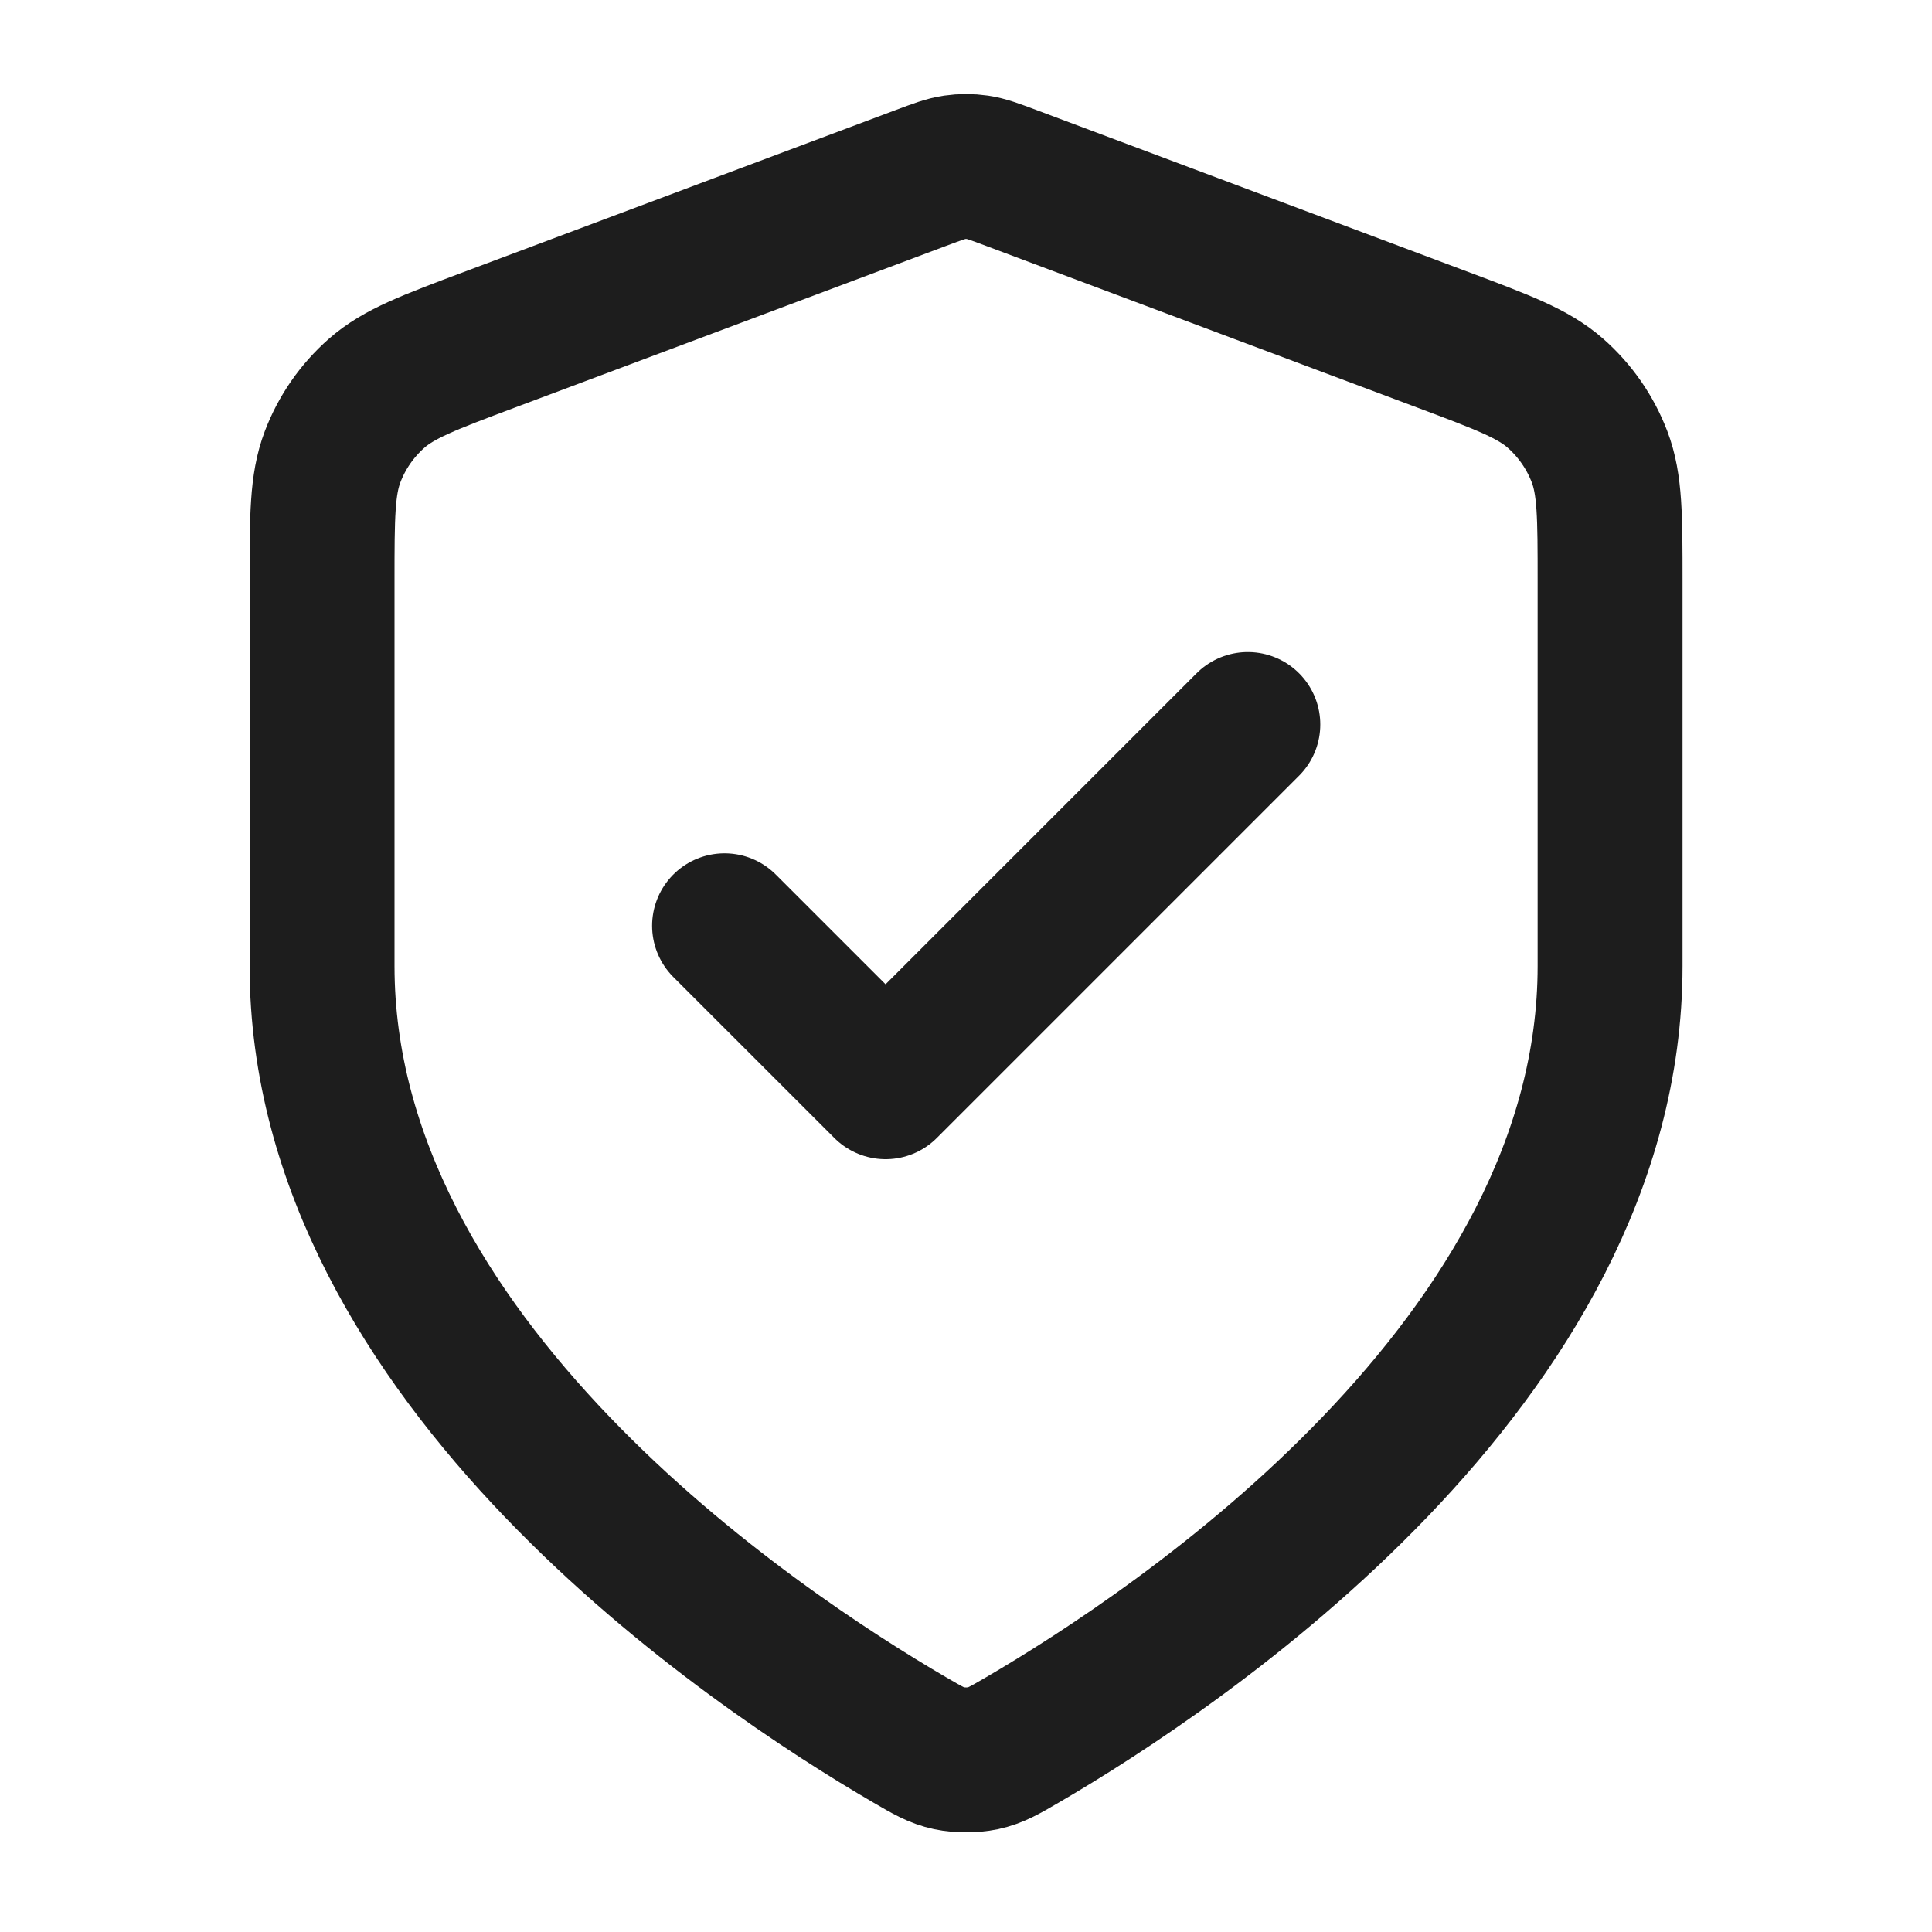
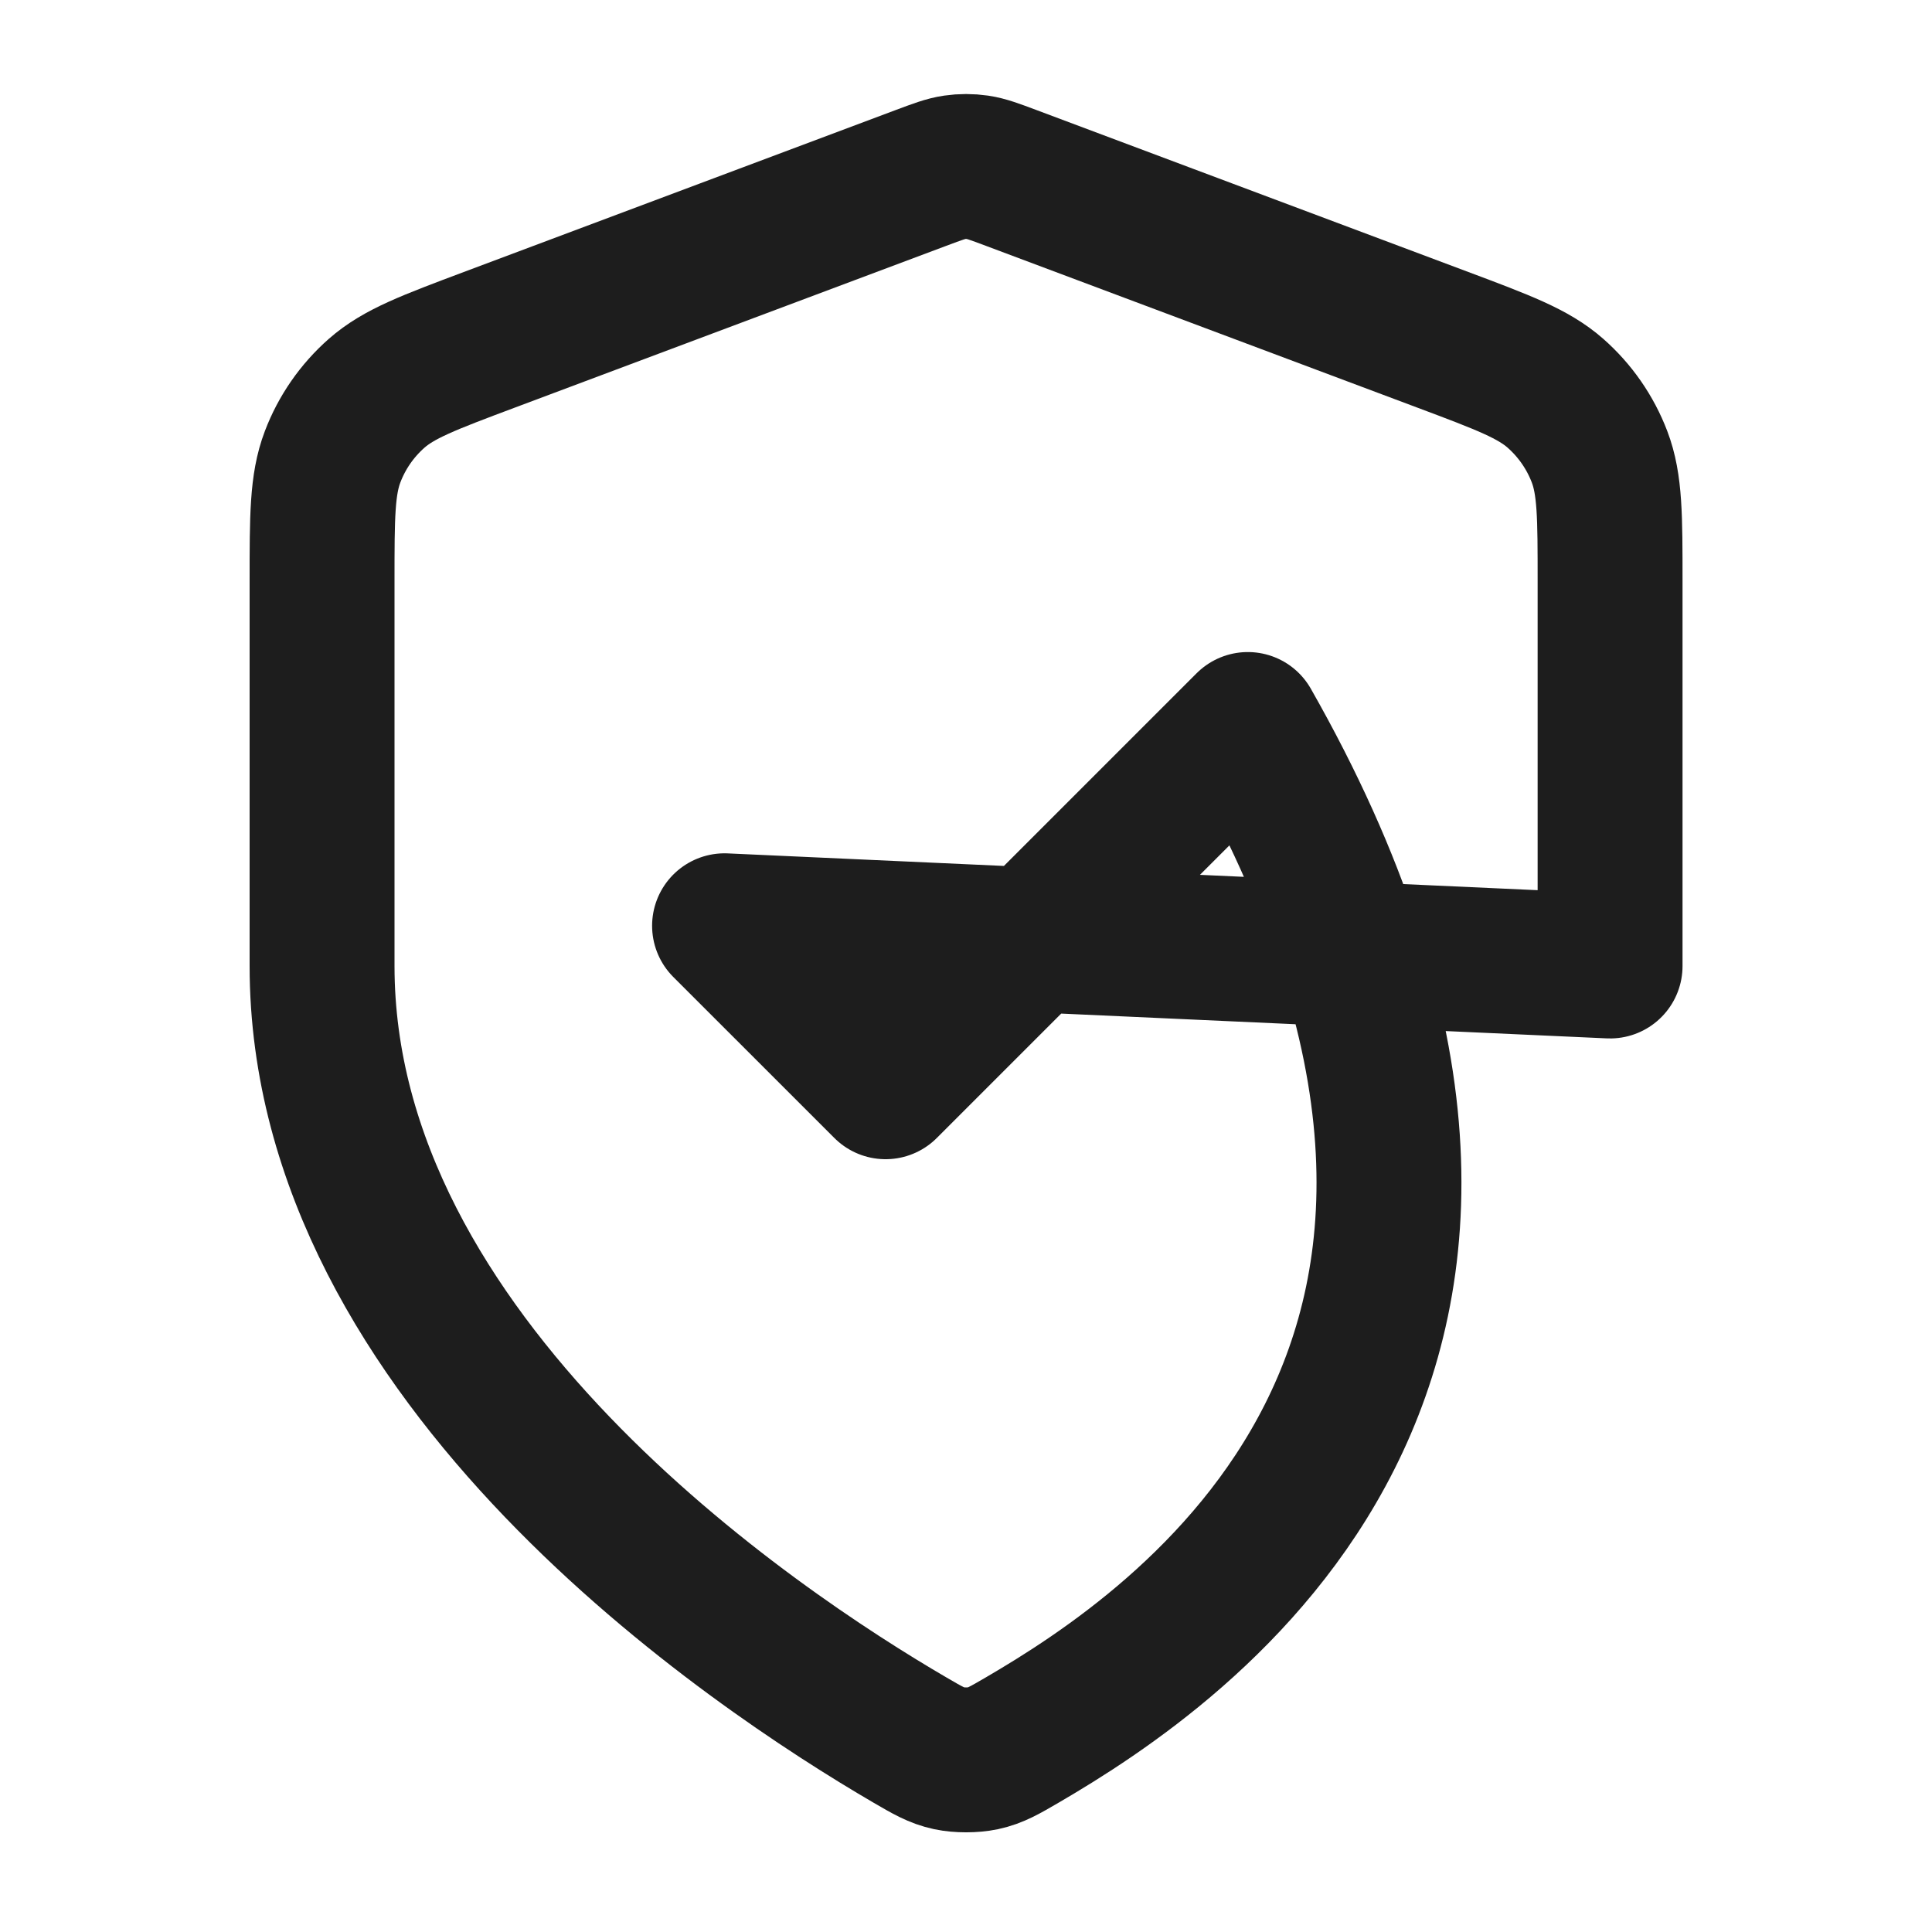
<svg xmlns="http://www.w3.org/2000/svg" fill="none" viewBox="0 0 40 40" height="40" width="40">
-   <path stroke-linejoin="round" stroke-linecap="round" stroke-width="3" stroke="#1D1D1D" d="M15.001 19.167L18.335 22.5L25.835 15M33.335 20C33.335 28.181 24.411 34.131 21.165 36.025C20.796 36.24 20.611 36.348 20.351 36.404C20.149 36.447 19.854 36.447 19.652 36.404C19.392 36.348 19.207 36.24 18.838 36.025C15.591 34.131 6.668 28.181 6.668 20V12.029C6.668 10.697 6.668 10.031 6.886 9.458C7.078 8.952 7.391 8.501 7.797 8.143C8.257 7.738 8.881 7.504 10.129 7.036L19.065 3.685C19.412 3.555 19.585 3.49 19.763 3.464C19.921 3.441 20.082 3.441 20.24 3.464C20.418 3.49 20.591 3.555 20.938 3.685L29.874 7.036C31.122 7.504 31.745 7.738 32.205 8.143C32.611 8.501 32.924 8.952 33.117 9.458C33.335 10.031 33.335 10.697 33.335 12.029V20Z" />
+   <path stroke-linejoin="round" stroke-linecap="round" stroke-width="3" stroke="#1D1D1D" d="M15.001 19.167L18.335 22.5L25.835 15C33.335 28.181 24.411 34.131 21.165 36.025C20.796 36.24 20.611 36.348 20.351 36.404C20.149 36.447 19.854 36.447 19.652 36.404C19.392 36.348 19.207 36.24 18.838 36.025C15.591 34.131 6.668 28.181 6.668 20V12.029C6.668 10.697 6.668 10.031 6.886 9.458C7.078 8.952 7.391 8.501 7.797 8.143C8.257 7.738 8.881 7.504 10.129 7.036L19.065 3.685C19.412 3.555 19.585 3.49 19.763 3.464C19.921 3.441 20.082 3.441 20.24 3.464C20.418 3.49 20.591 3.555 20.938 3.685L29.874 7.036C31.122 7.504 31.745 7.738 32.205 8.143C32.611 8.501 32.924 8.952 33.117 9.458C33.335 10.031 33.335 10.697 33.335 12.029V20Z" />
</svg>